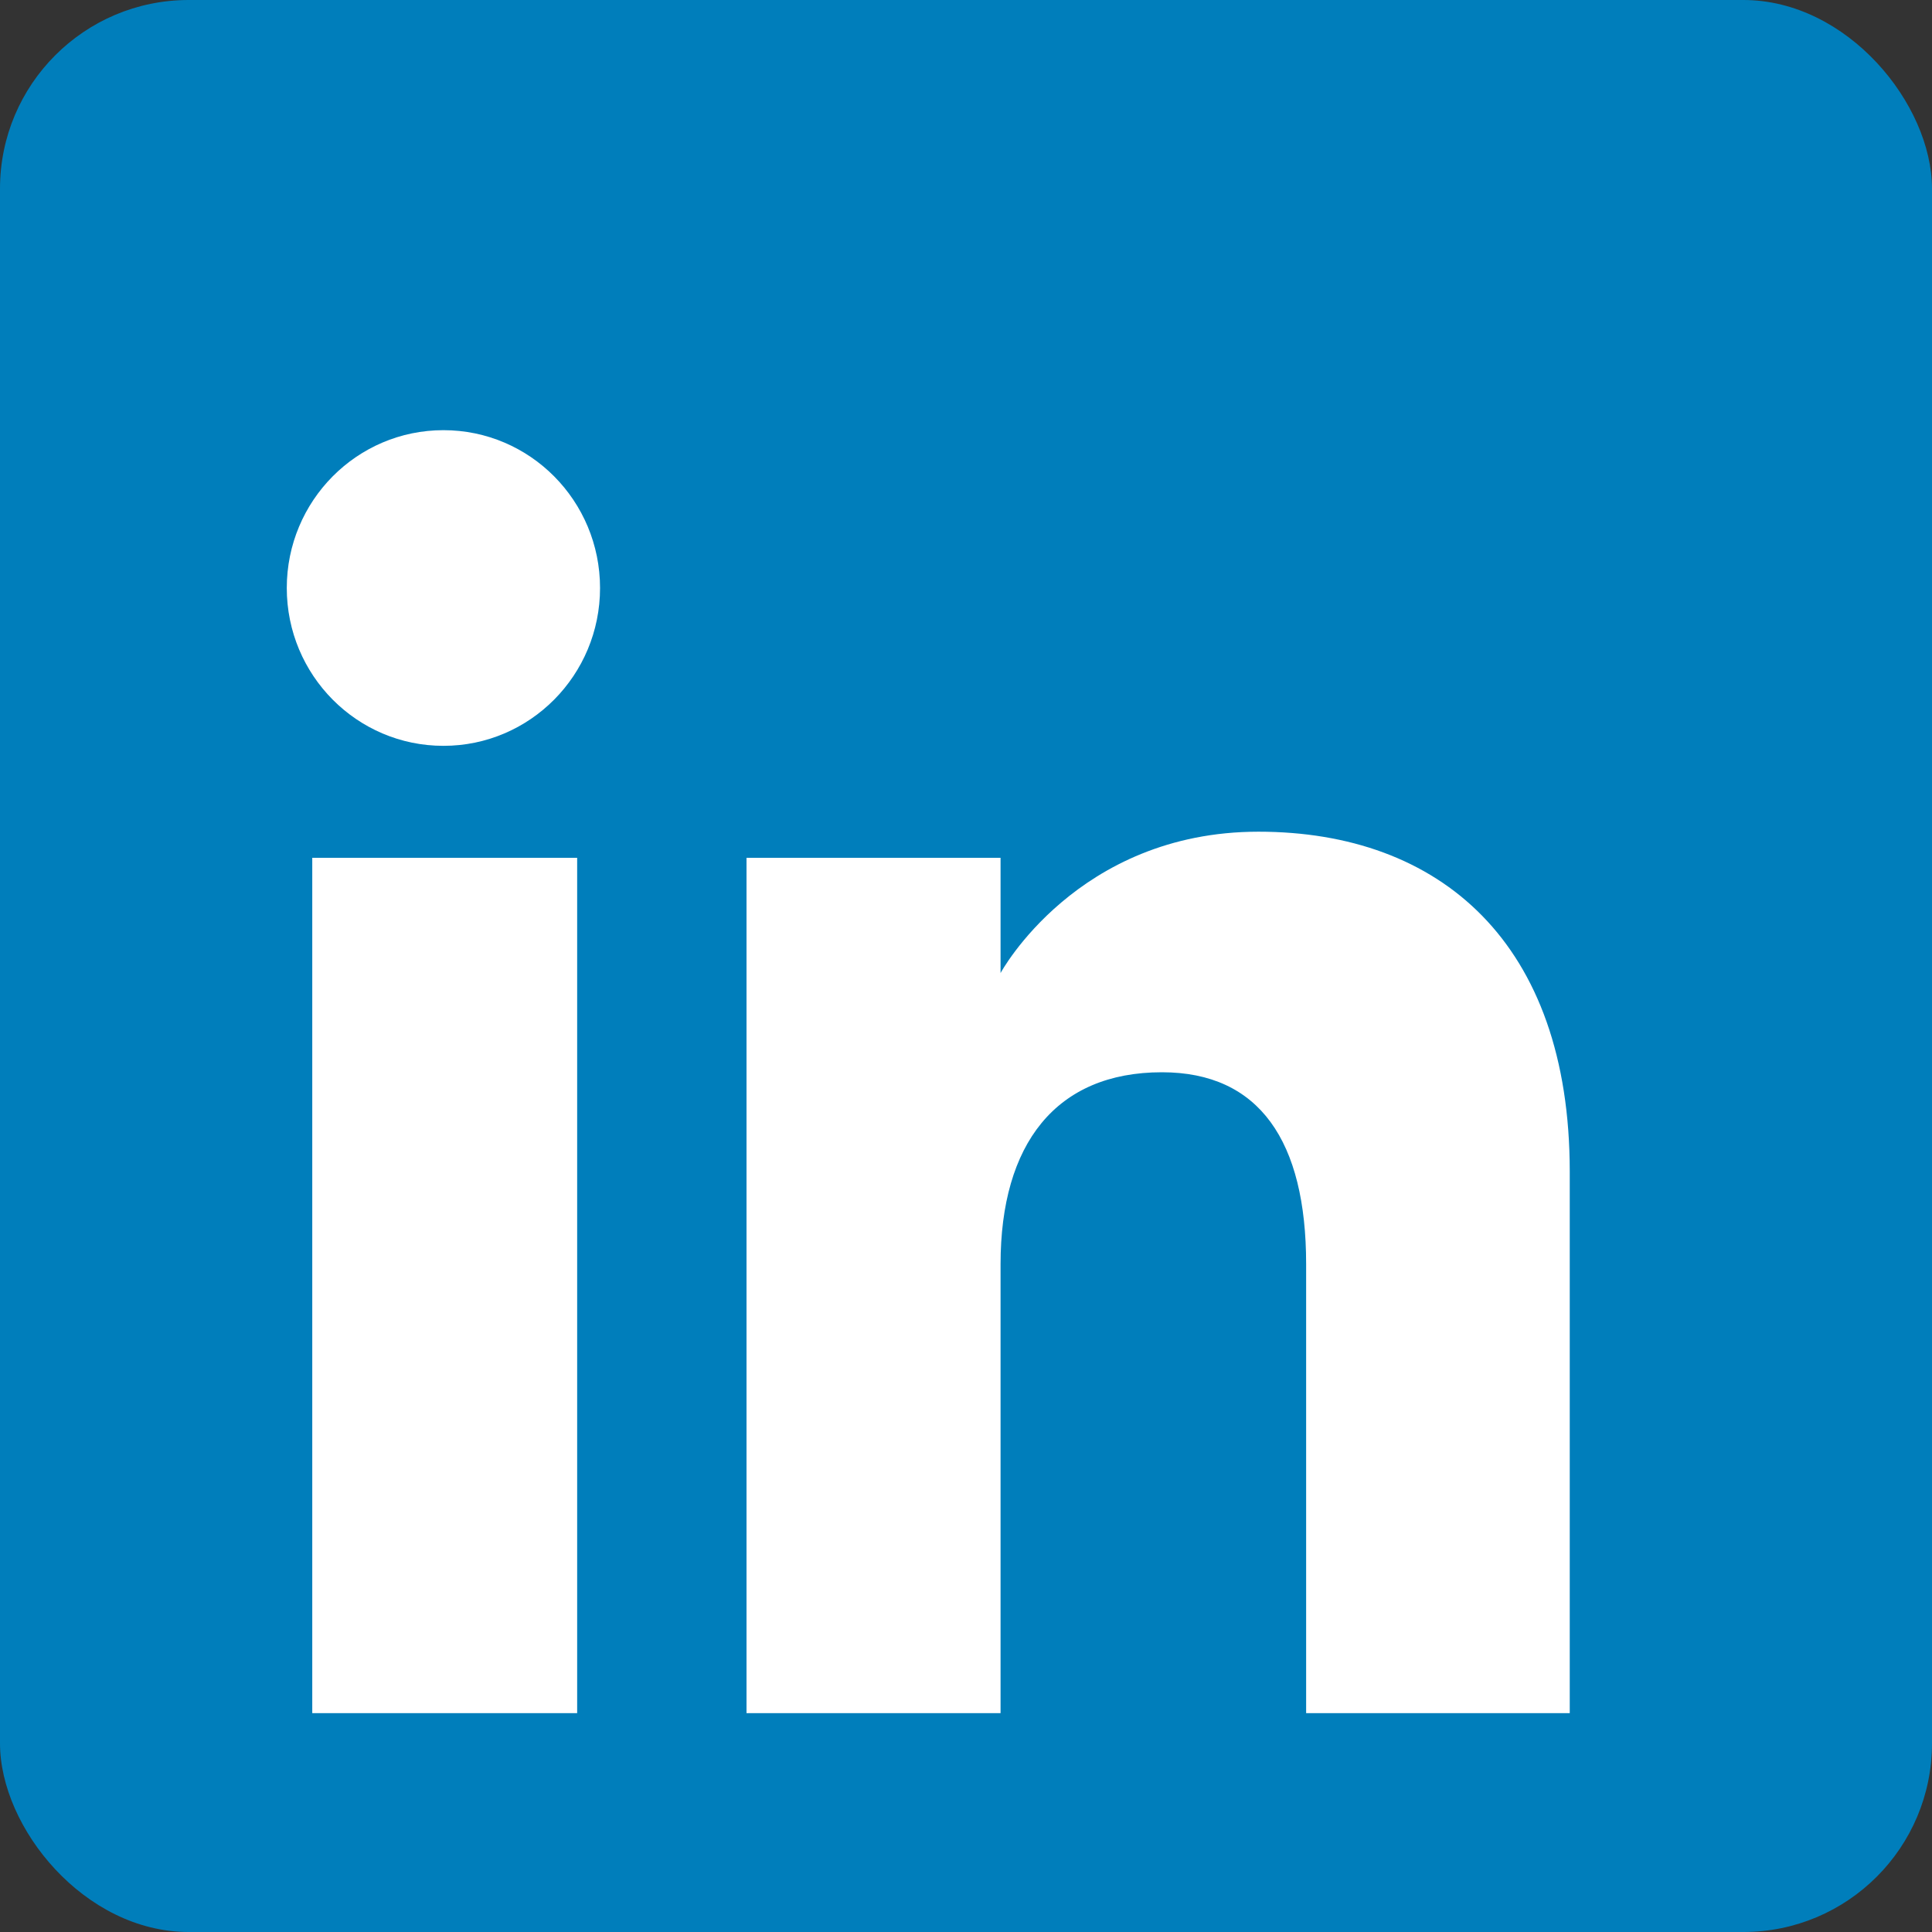
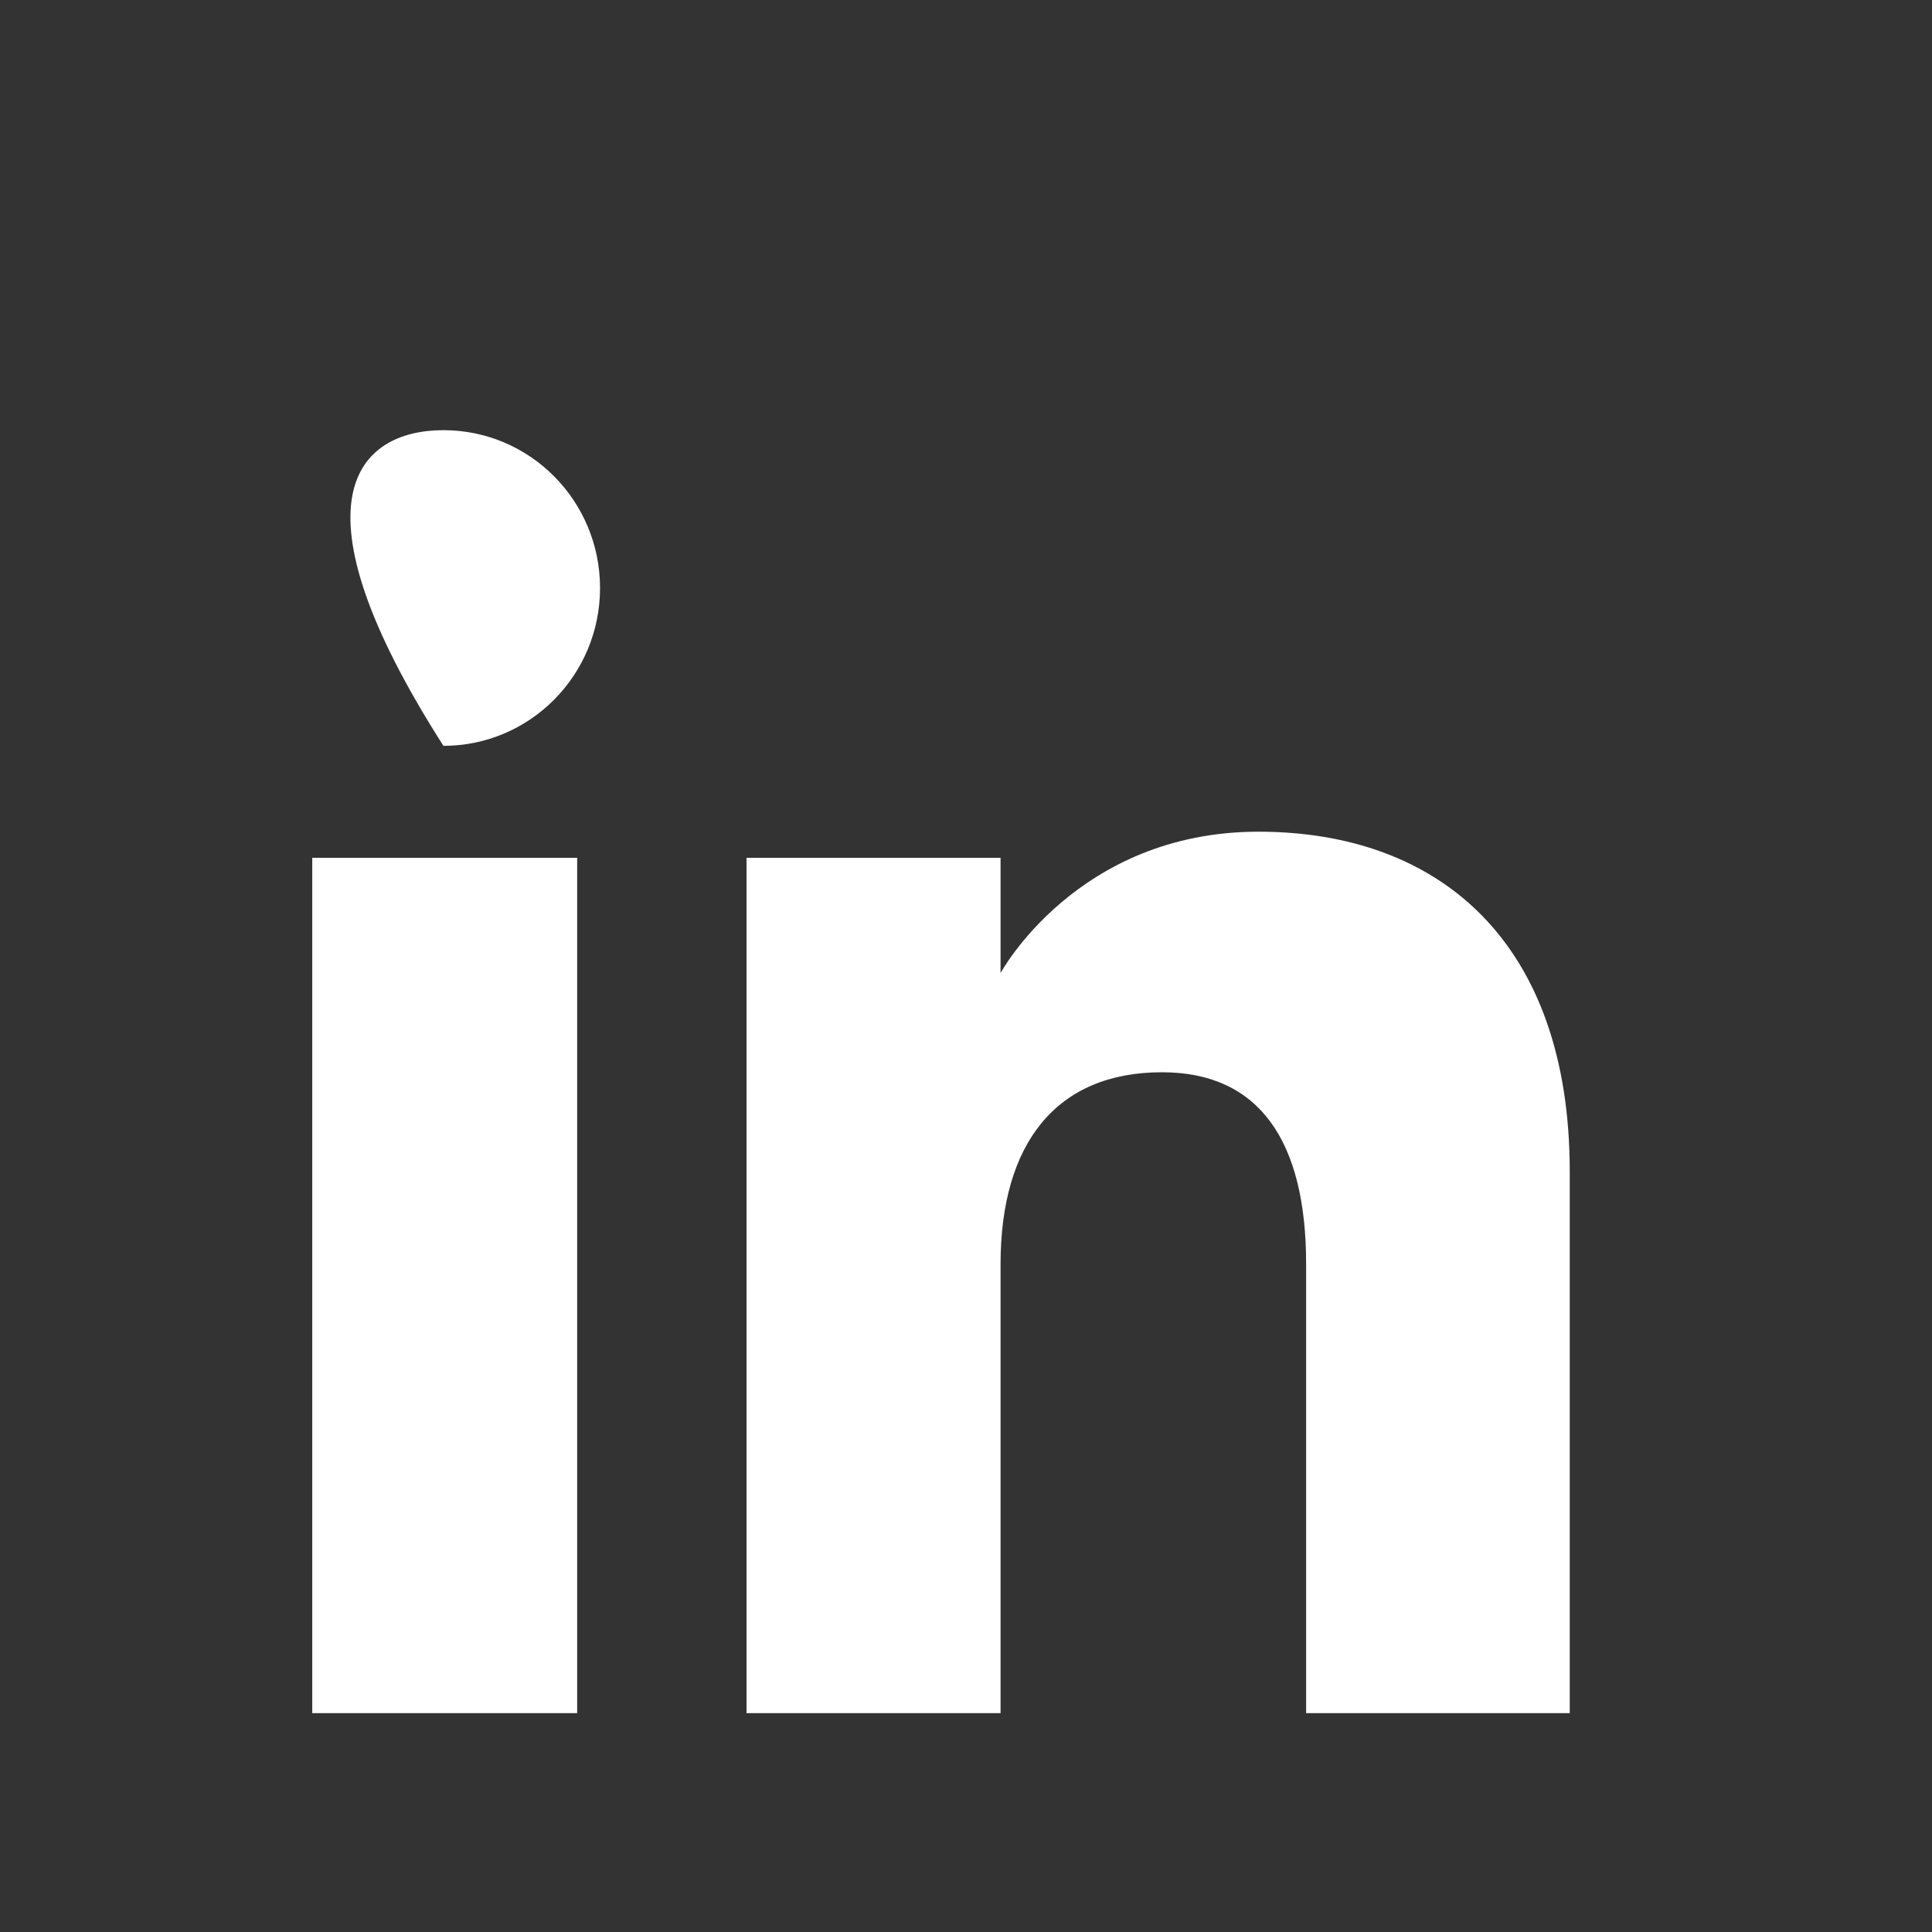
<svg xmlns="http://www.w3.org/2000/svg" width="48" height="48" viewBox="0 0 256 256" fill="none" version="1.1">
  <rect x="0" y="0" width="256" height="256" fill="#333333" stroke="none" />
  <defs>
            
        </defs>
  <g transform="translate(0, 0)">
    <svg width="256" height="256" viewBox="0 0 256 256" fill="none">
-       <rect width="256" height="256" rx="25" fill="#007EBB" />
-       <path fill-rule="evenodd" clip-rule="evenodd" d="M208 227H173.07V167.507C173.07 151.196 166.872 142.08 153.962 142.08C139.917 142.08 132.579 151.566 132.579 167.507V227H98.917V113.667H132.579V128.933C132.579 128.933 142.701 110.204 166.751 110.204C190.79 110.204 208 124.884 208 155.244V227ZM58.758 98.827C47.291 98.827 38 89.462 38 77.913C38 66.364 47.291 57 58.758 57C70.224 57 79.509 66.364 79.509 77.913C79.509 89.462 70.224 98.827 58.758 98.827ZM41.376 227H76.477V113.667H41.376V227Z" fill="white" />
+       <path fill-rule="evenodd" clip-rule="evenodd" d="M208 227H173.07V167.507C173.07 151.196 166.872 142.08 153.962 142.08C139.917 142.08 132.579 151.566 132.579 167.507V227H98.917V113.667H132.579V128.933C132.579 128.933 142.701 110.204 166.751 110.204C190.79 110.204 208 124.884 208 155.244V227ZM58.758 98.827C38 66.364 47.291 57 58.758 57C70.224 57 79.509 66.364 79.509 77.913C79.509 89.462 70.224 98.827 58.758 98.827ZM41.376 227H76.477V113.667H41.376V227Z" fill="white" />
    </svg>
  </g>
</svg>